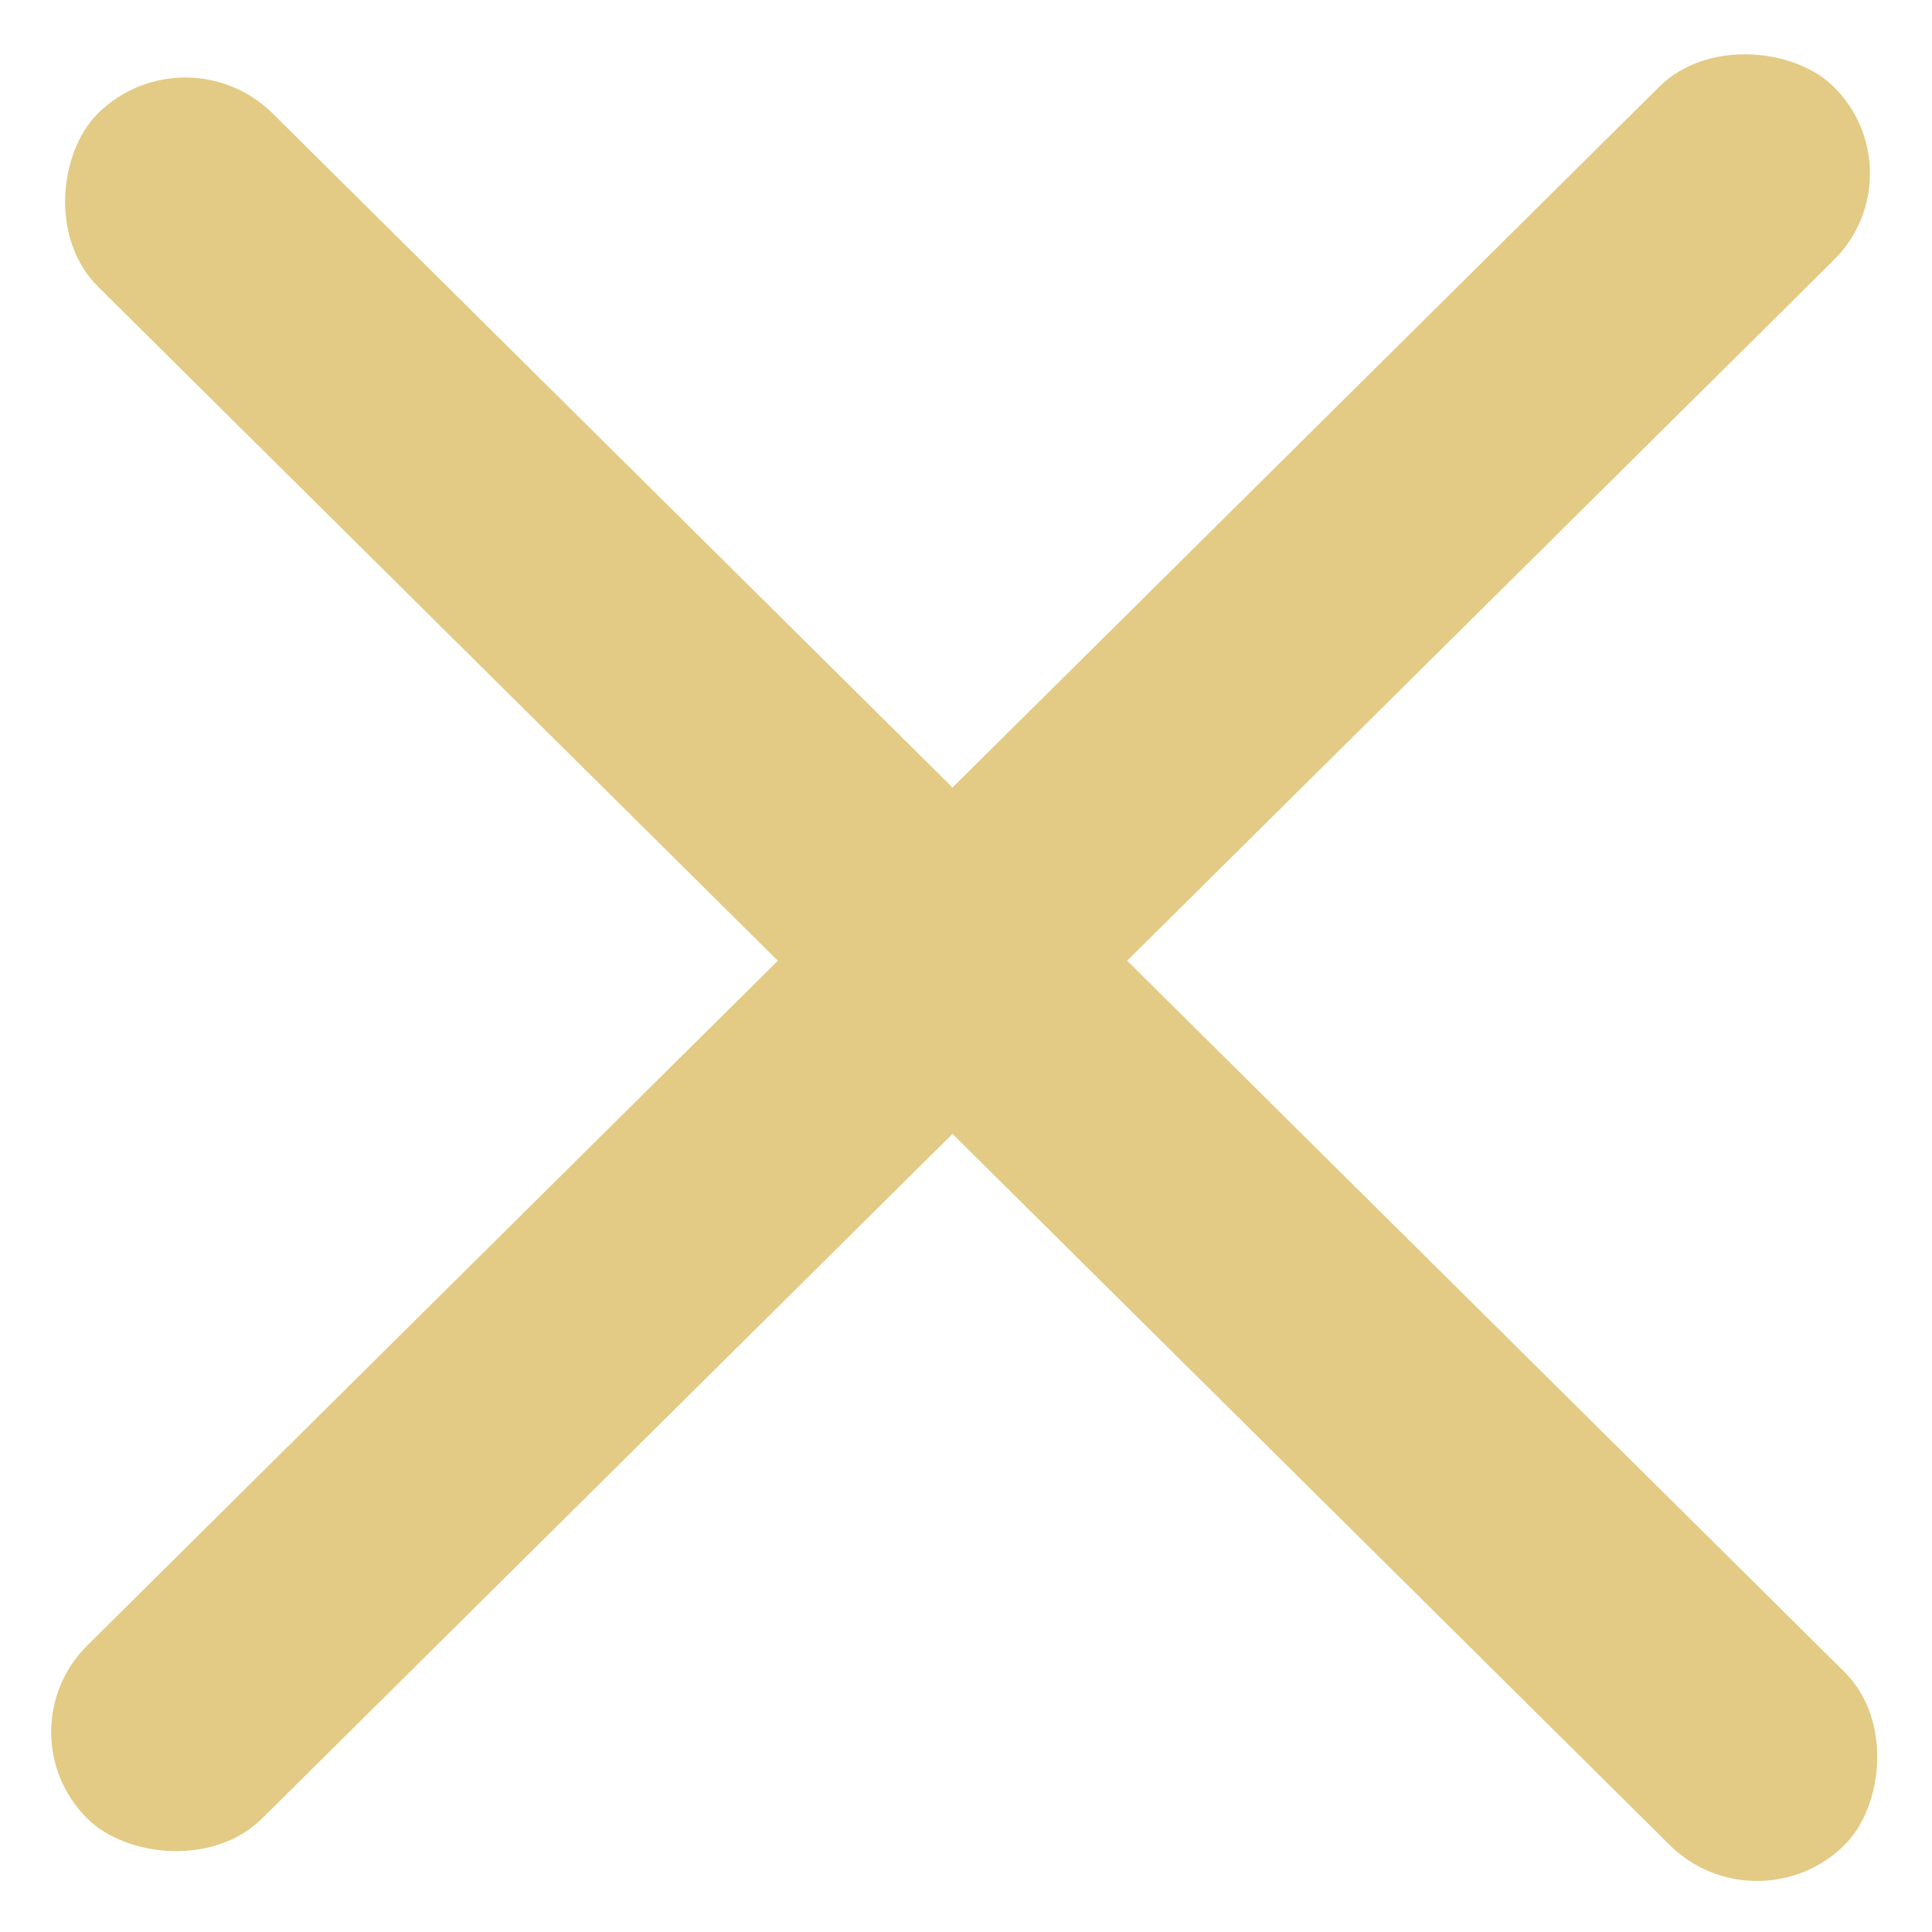
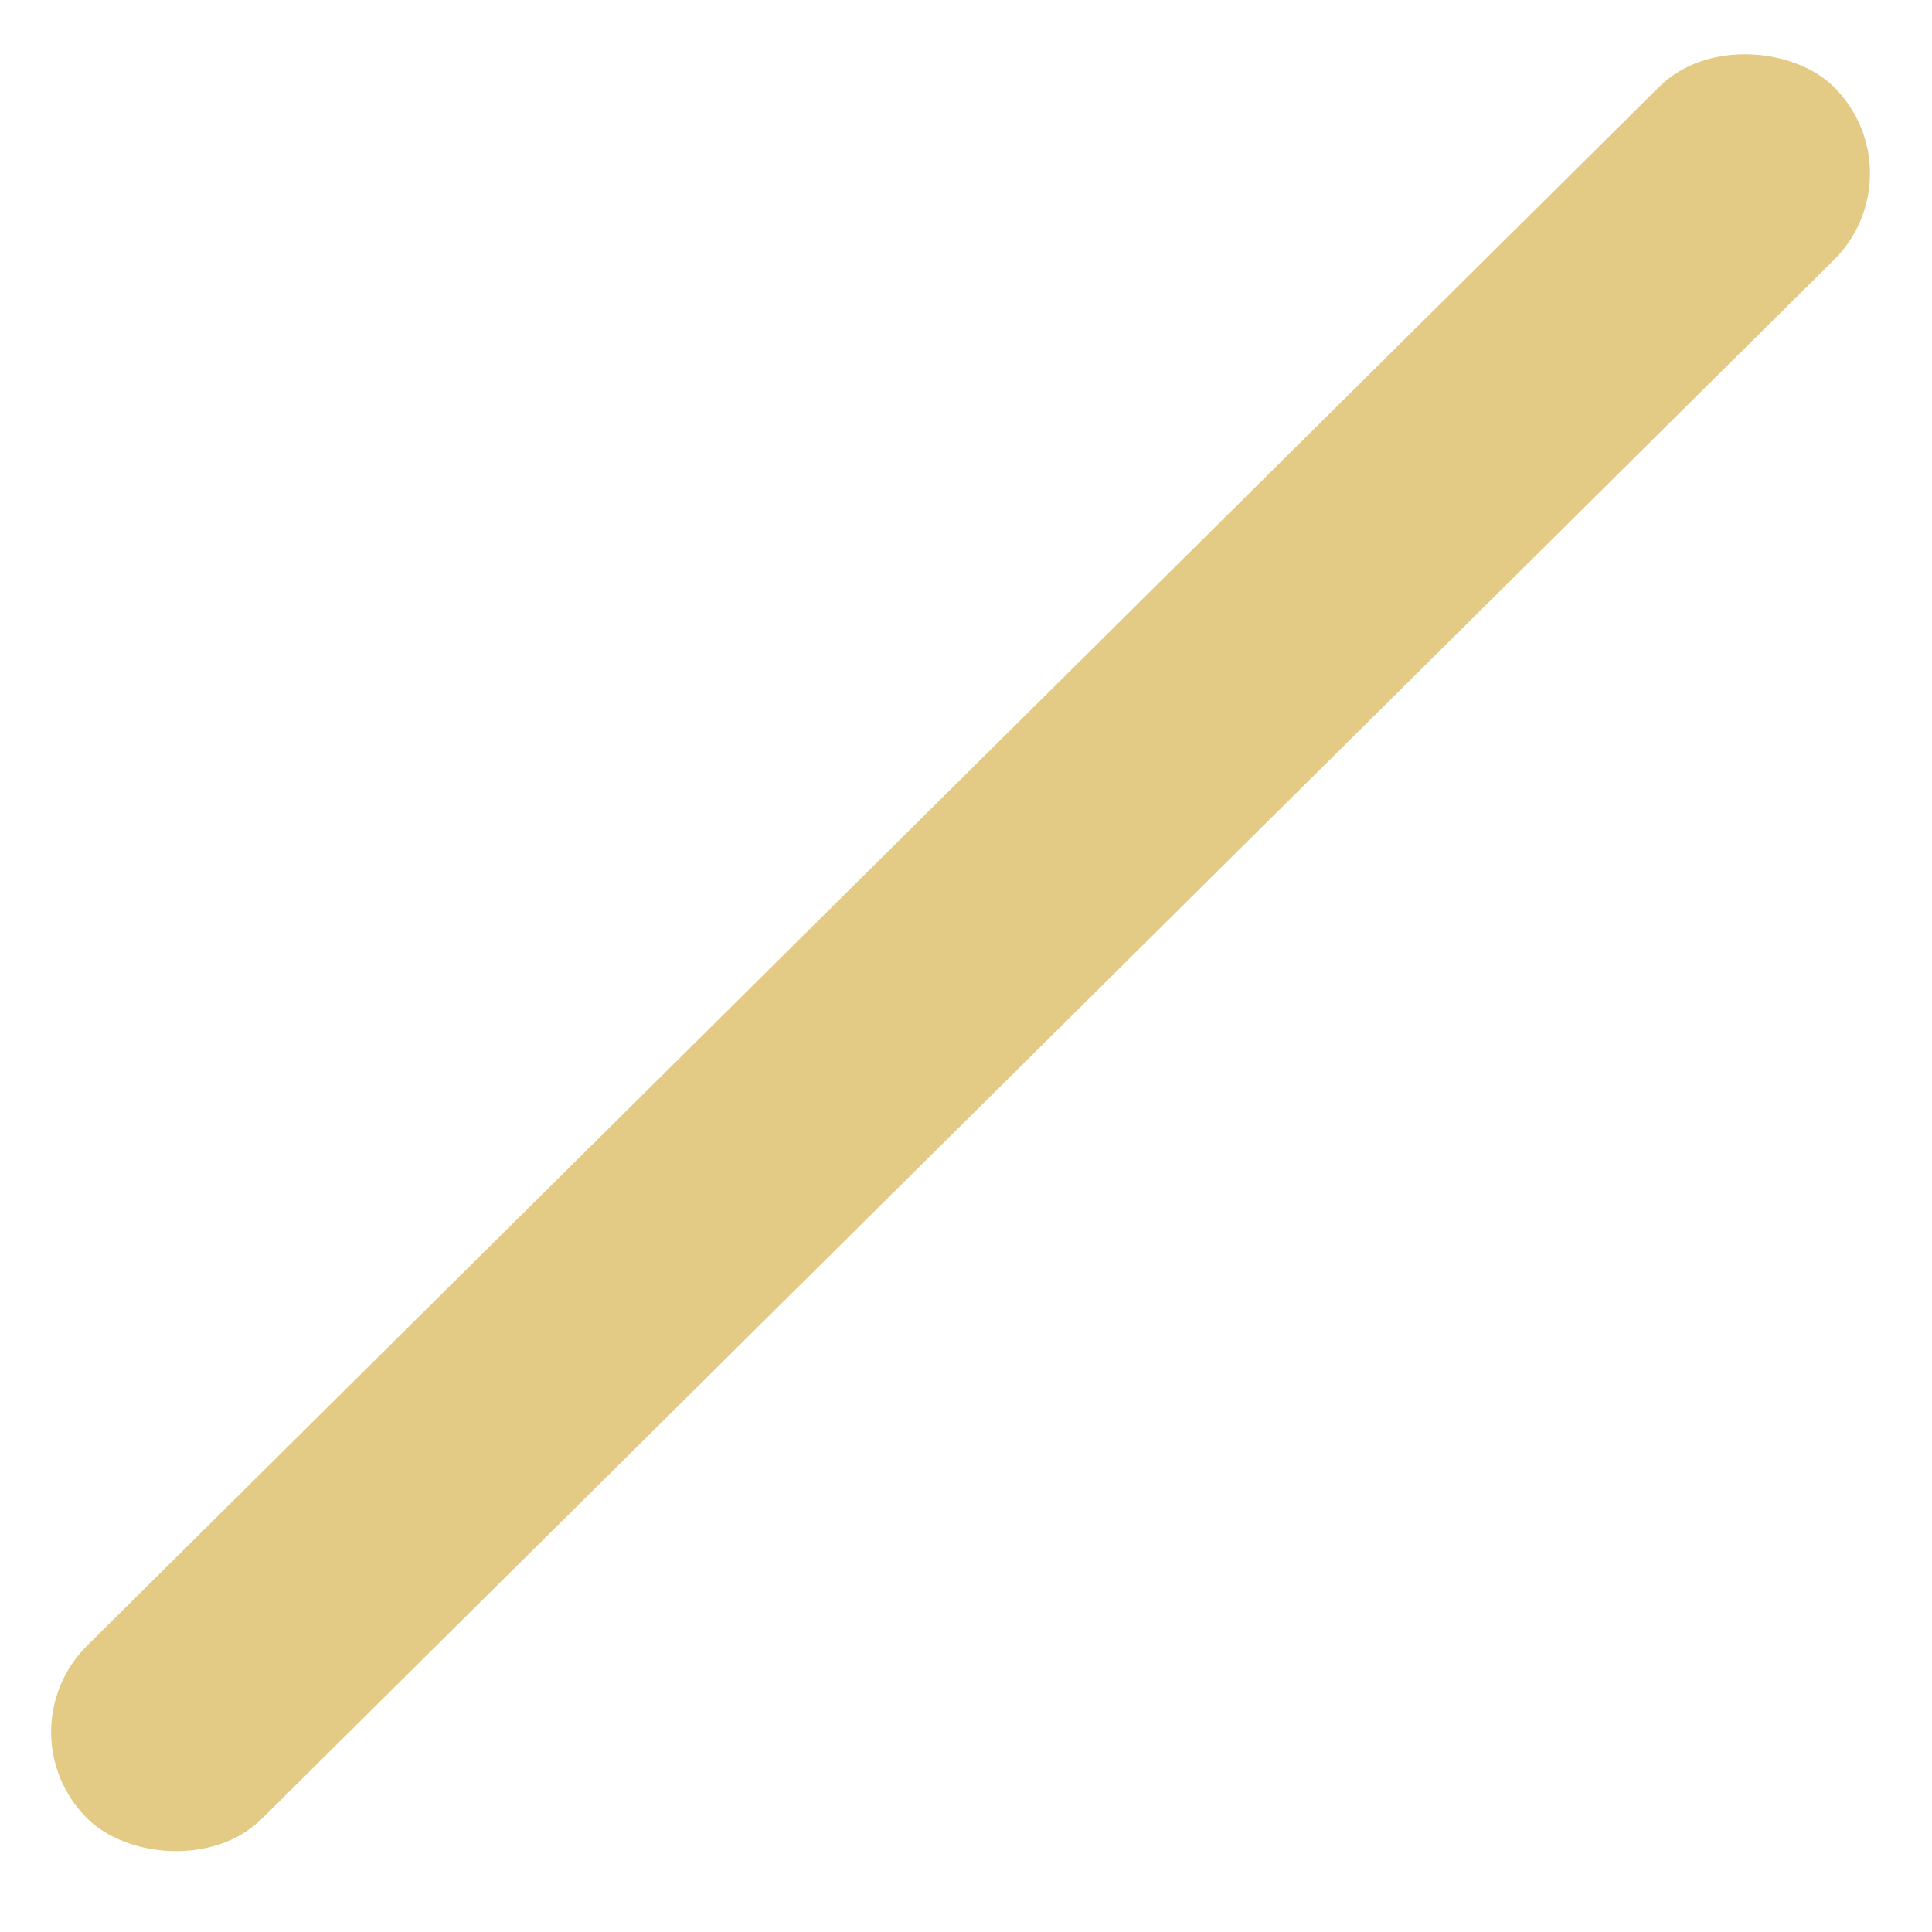
<svg xmlns="http://www.w3.org/2000/svg" width="30" height="30" viewBox="0 0 30 30" fill="none">
  <rect width="38.196" height="3.82" rx="1.91" transform="matrix(0.71 -0.704 0.71 0.704 0 26.894)" fill="#E3CB85" />
-   <rect width="38.196" height="3.82" rx="1.91" transform="matrix(0.71 0.704 -0.71 0.704 2.877 0.416)" fill="#E3CB85" />
</svg>